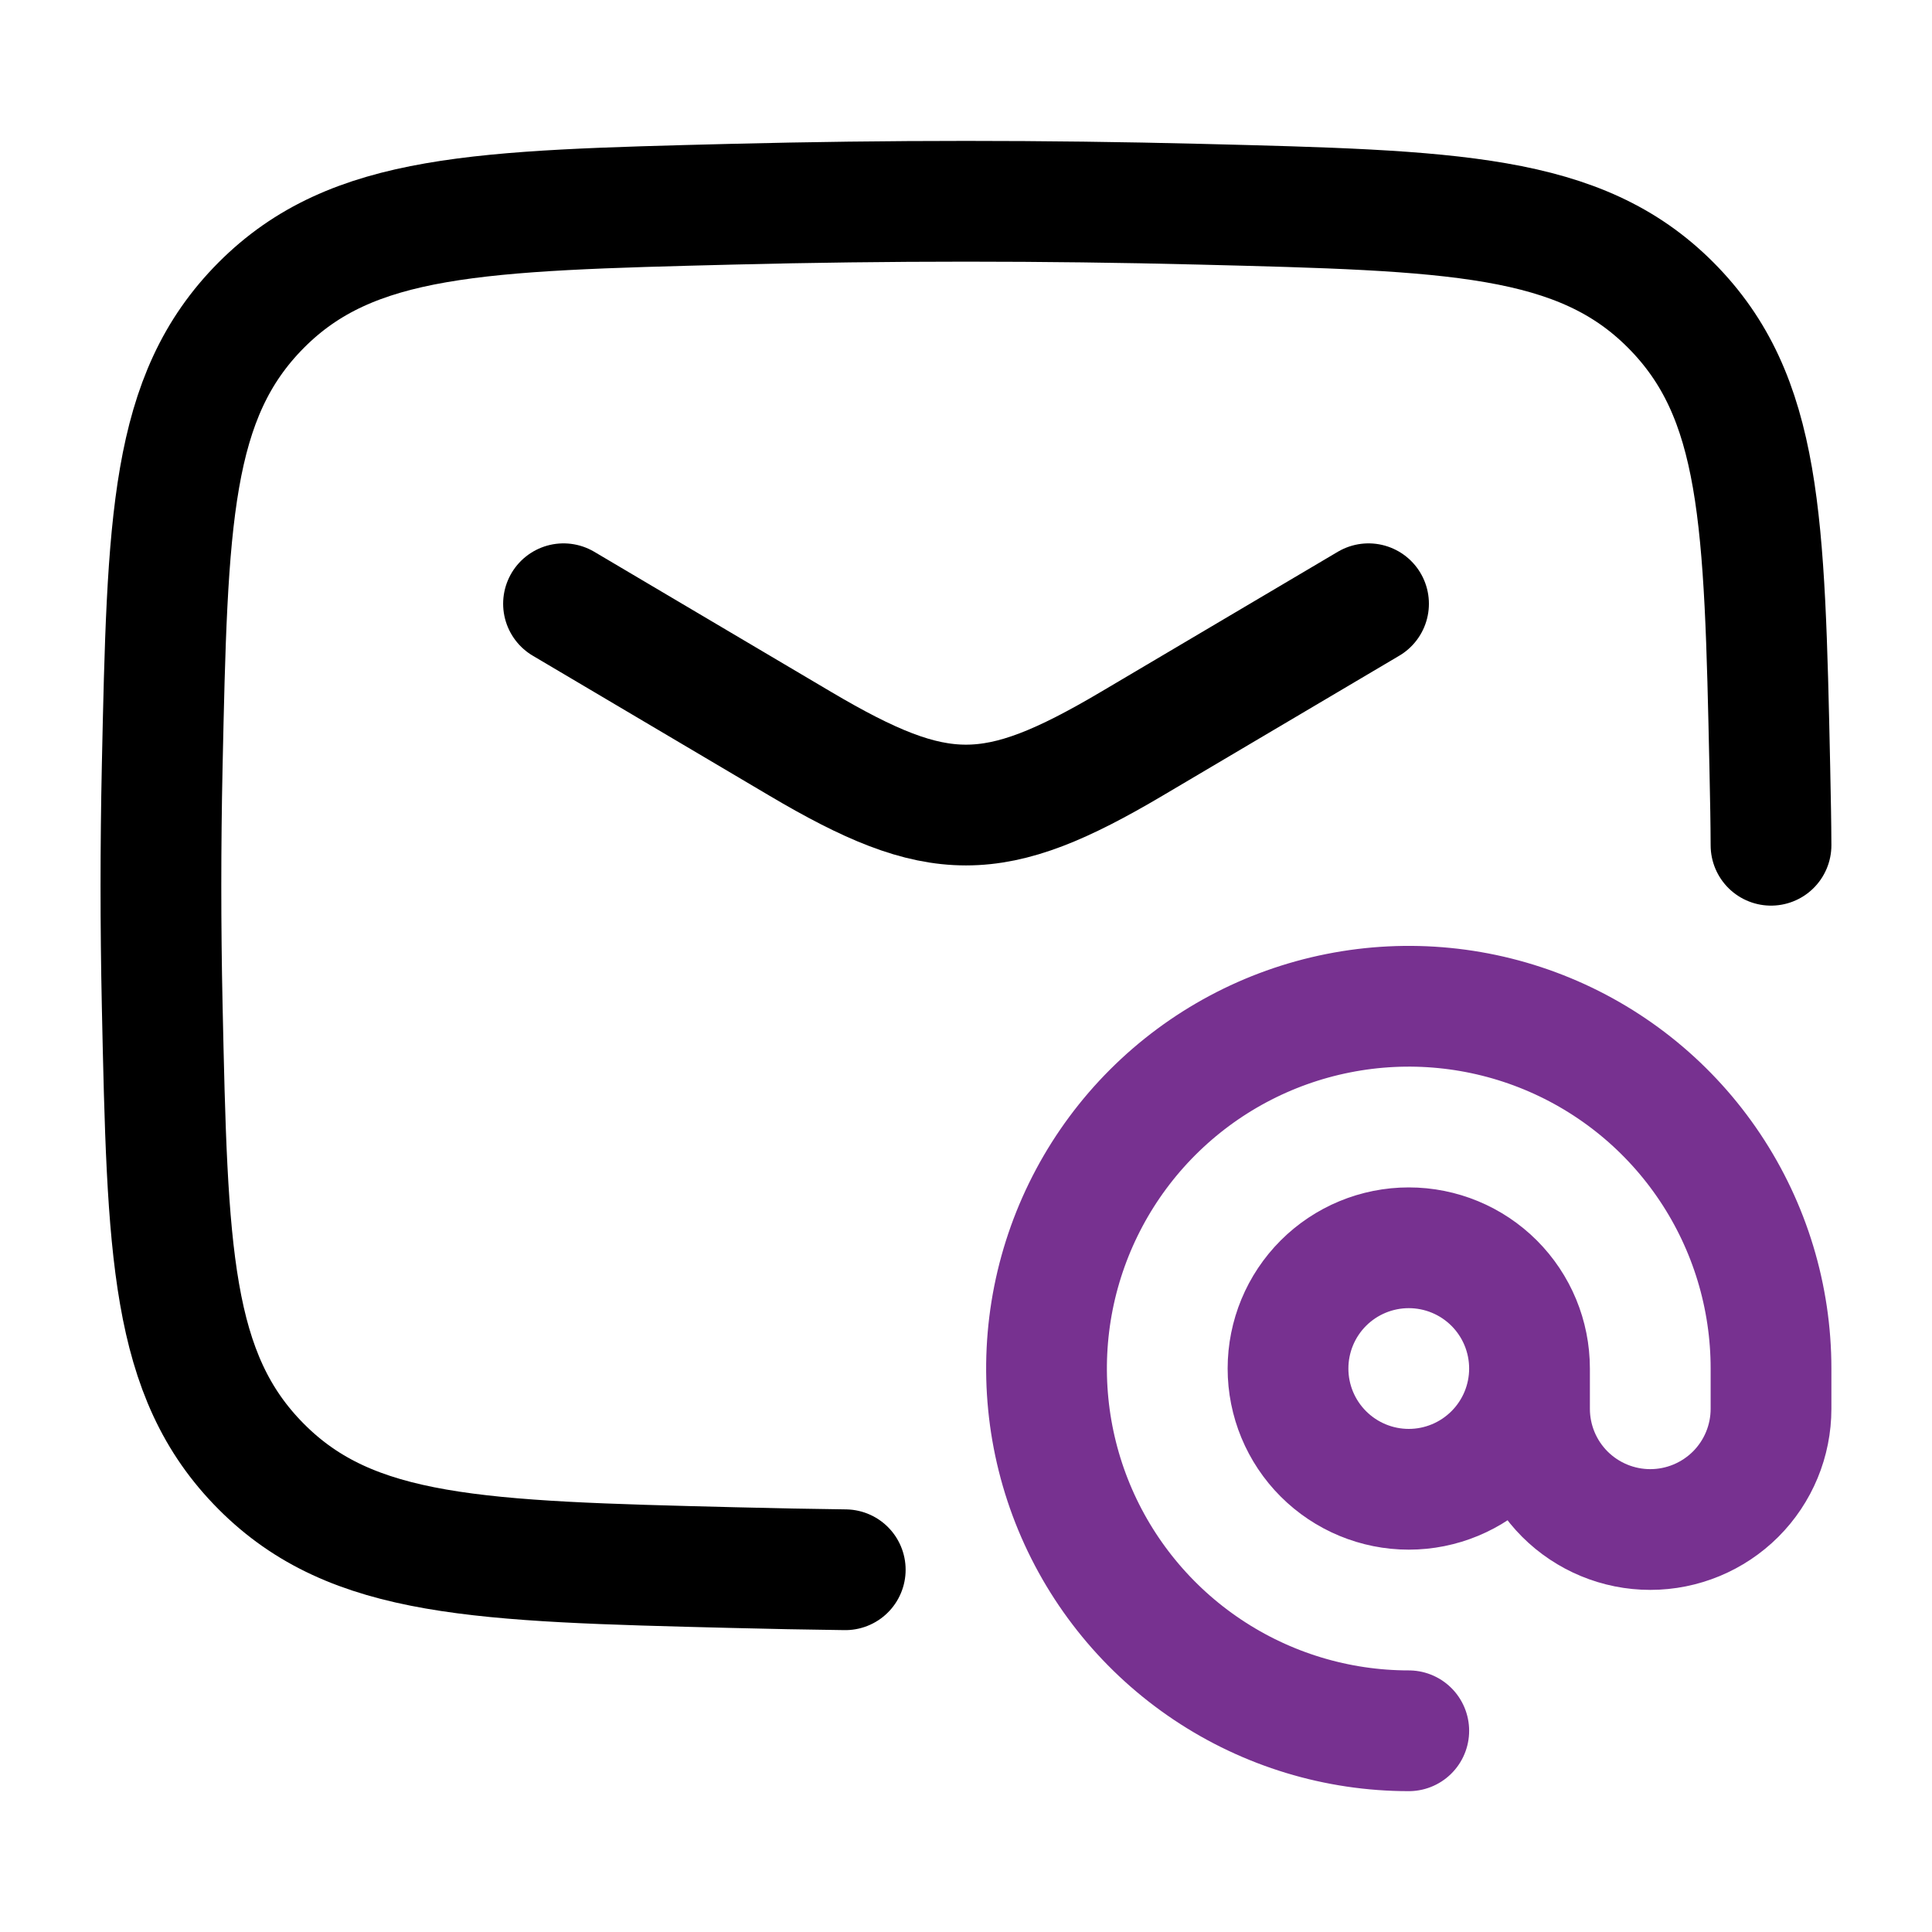
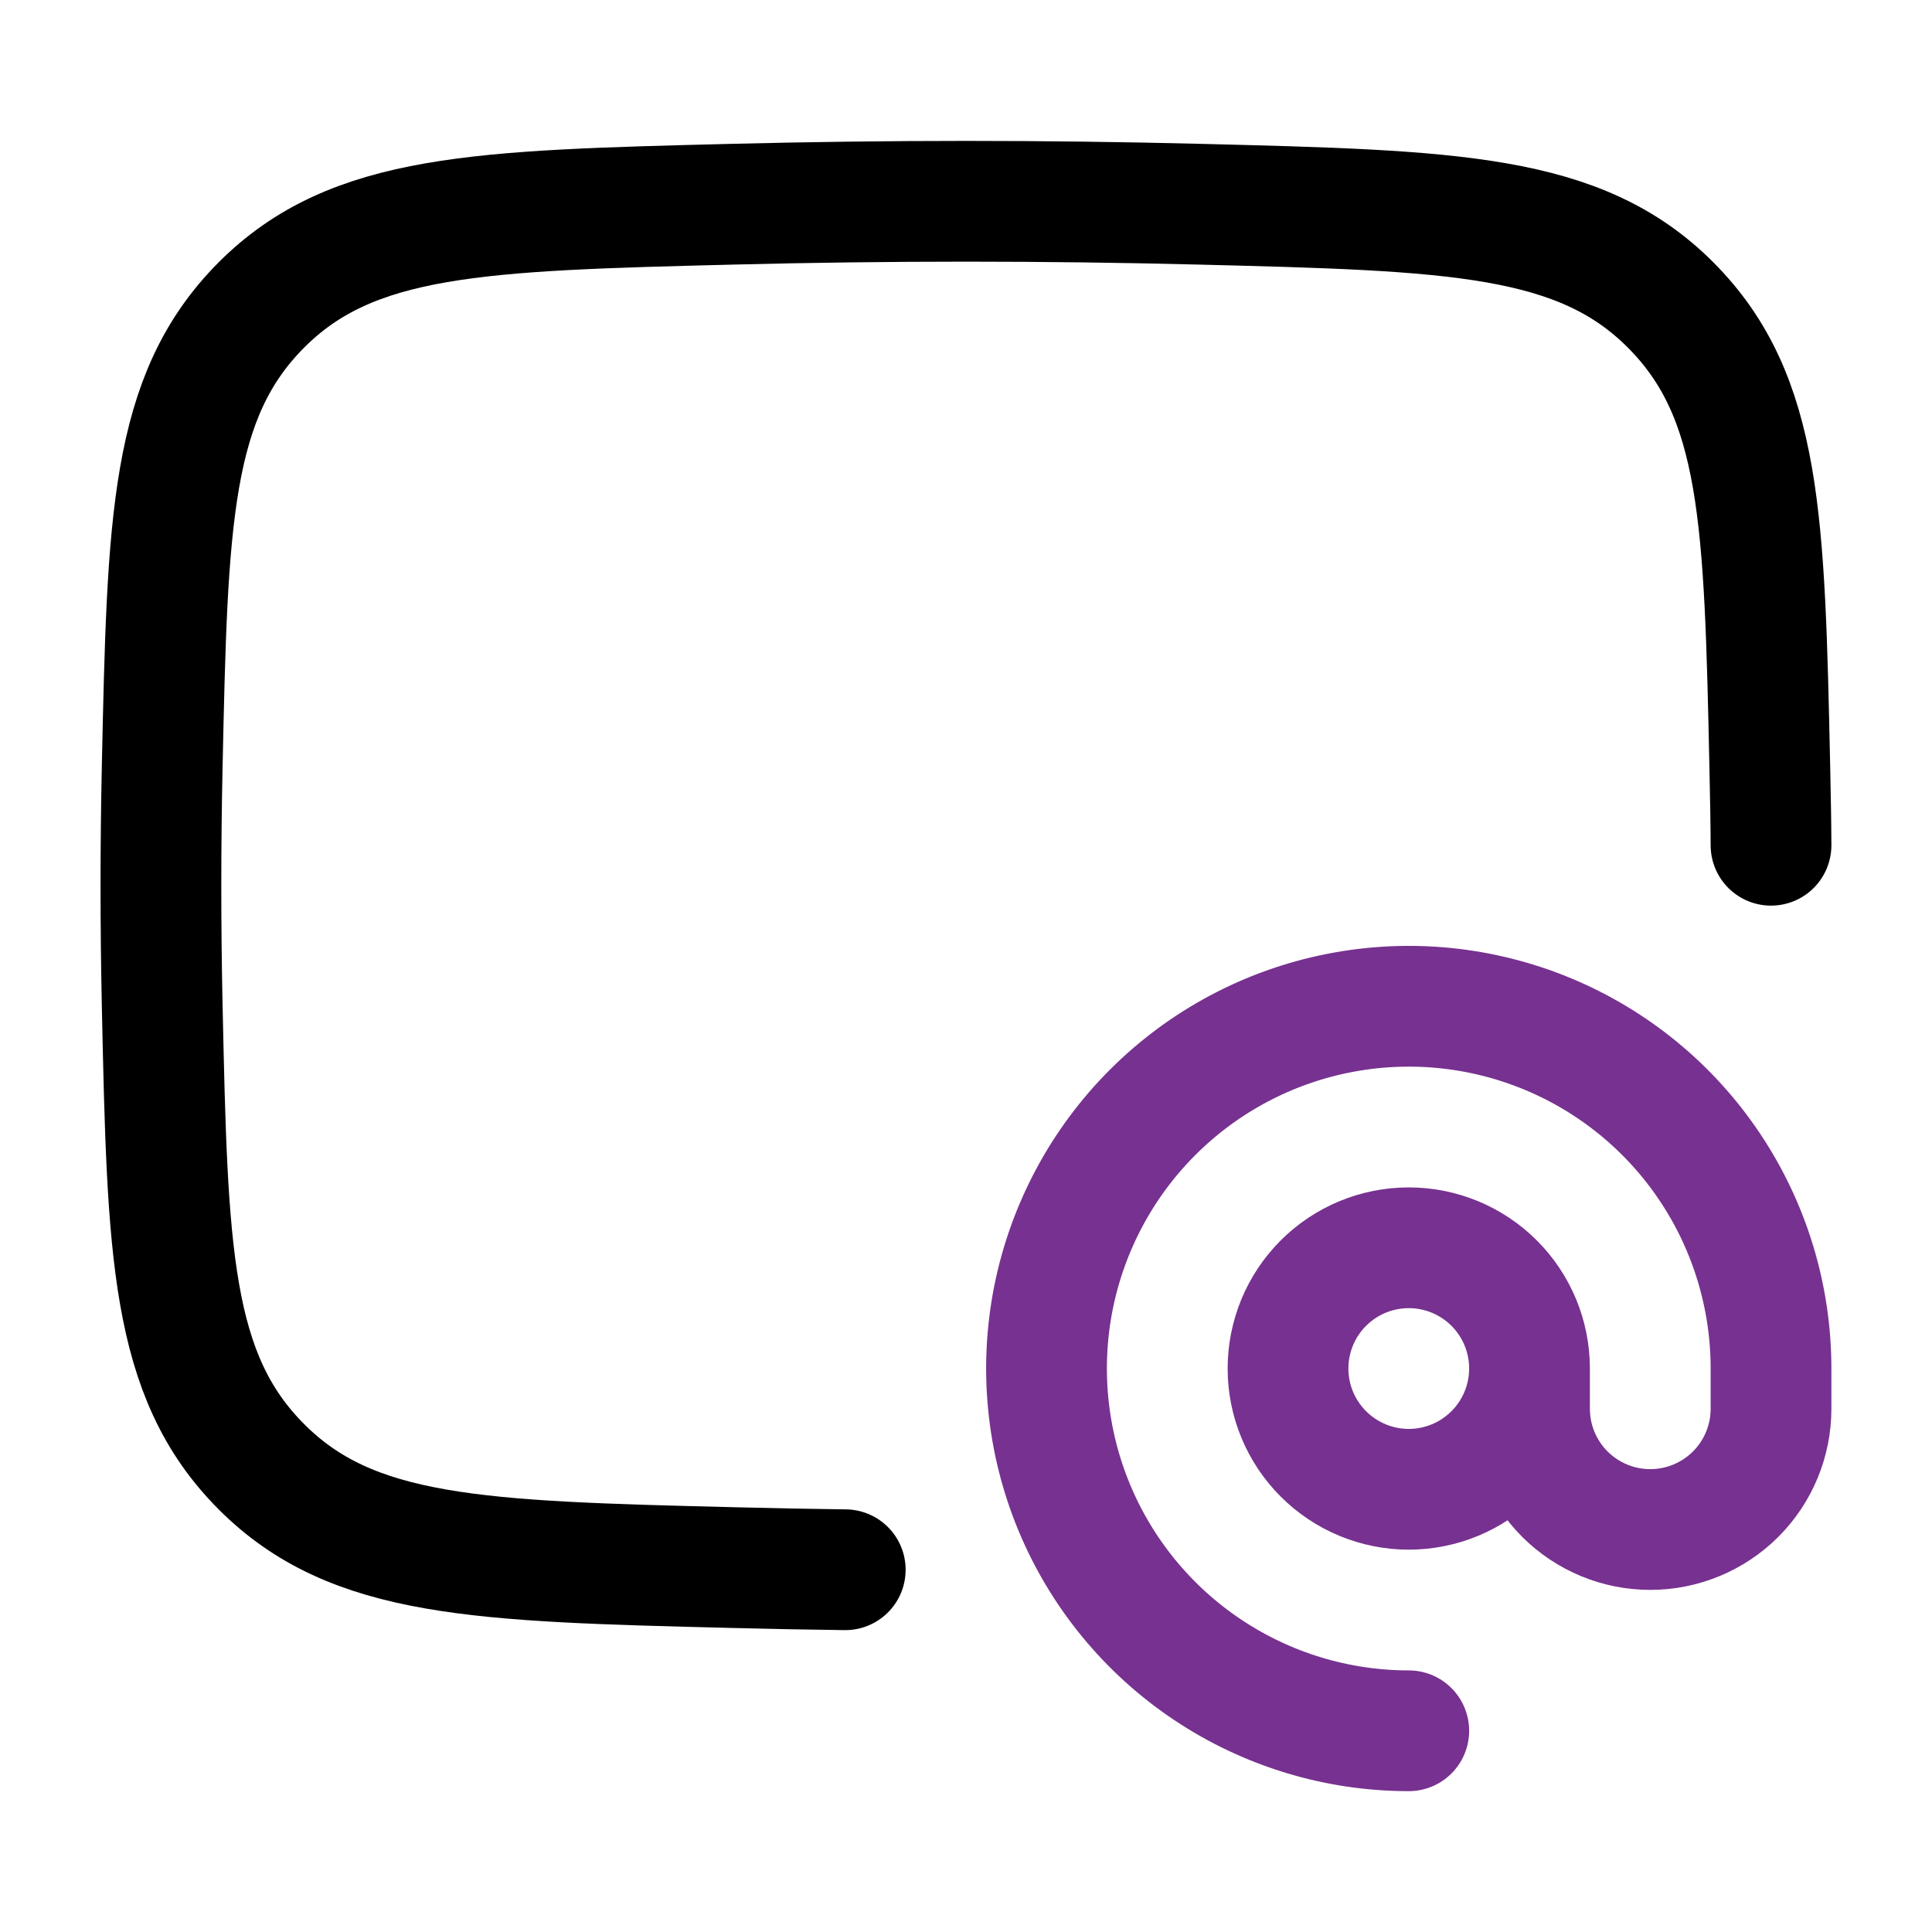
<svg xmlns="http://www.w3.org/2000/svg" width="40" height="40" viewBox="0 0 40 40" fill="none">
-   <path d="M11.667 12.5L16.57 15.4C19.429 17.09 20.57 17.09 23.43 15.4L28.334 12.5" stroke="black" stroke-width="2.5" stroke-linecap="round" stroke-linejoin="round" />
  <path d="M17.5 32.5C16.722 32.49 15.943 32.475 15.165 32.455C9.917 32.324 7.293 32.258 5.408 30.363C3.523 28.47 3.468 25.913 3.358 20.802C3.323 19.161 3.323 17.52 3.358 15.88C3.468 10.768 3.523 8.213 5.408 6.318C7.293 4.425 9.917 4.36 15.165 4.228C18.388 4.147 21.612 4.147 24.835 4.228C30.083 4.36 32.707 4.425 34.592 6.318C36.477 8.212 36.532 10.768 36.642 15.88C36.657 16.639 36.665 16.994 36.667 17.5" stroke="black" stroke-width="2.5" stroke-linecap="round" stroke-linejoin="round" />
  <path d="M31.667 28.334C31.667 28.997 31.404 29.632 30.935 30.101C30.466 30.57 29.83 30.834 29.167 30.834C28.504 30.834 27.868 30.57 27.399 30.101C26.93 29.632 26.667 28.997 26.667 28.334C26.667 27.671 26.93 27.035 27.399 26.566C27.868 26.097 28.504 25.834 29.167 25.834C29.83 25.834 30.466 26.097 30.935 26.566C31.404 27.035 31.667 27.671 31.667 28.334ZM31.667 28.334V29.167C31.667 29.83 31.93 30.466 32.399 30.935C32.868 31.403 33.504 31.667 34.167 31.667C34.83 31.667 35.466 31.403 35.935 30.935C36.404 30.466 36.667 29.83 36.667 29.167V28.334C36.667 26.85 36.227 25.4 35.403 24.167C34.579 22.933 33.408 21.972 32.037 21.404C30.667 20.837 29.159 20.688 27.704 20.978C26.249 21.267 24.913 21.981 23.864 23.03C22.815 24.079 22.101 25.416 21.811 26.87C21.522 28.325 21.67 29.833 22.238 31.204C22.806 32.574 23.767 33.745 25 34.569C26.234 35.394 27.684 35.834 29.167 35.834" stroke="#773190" stroke-width="2.5" stroke-linecap="round" stroke-linejoin="round" />
</svg>